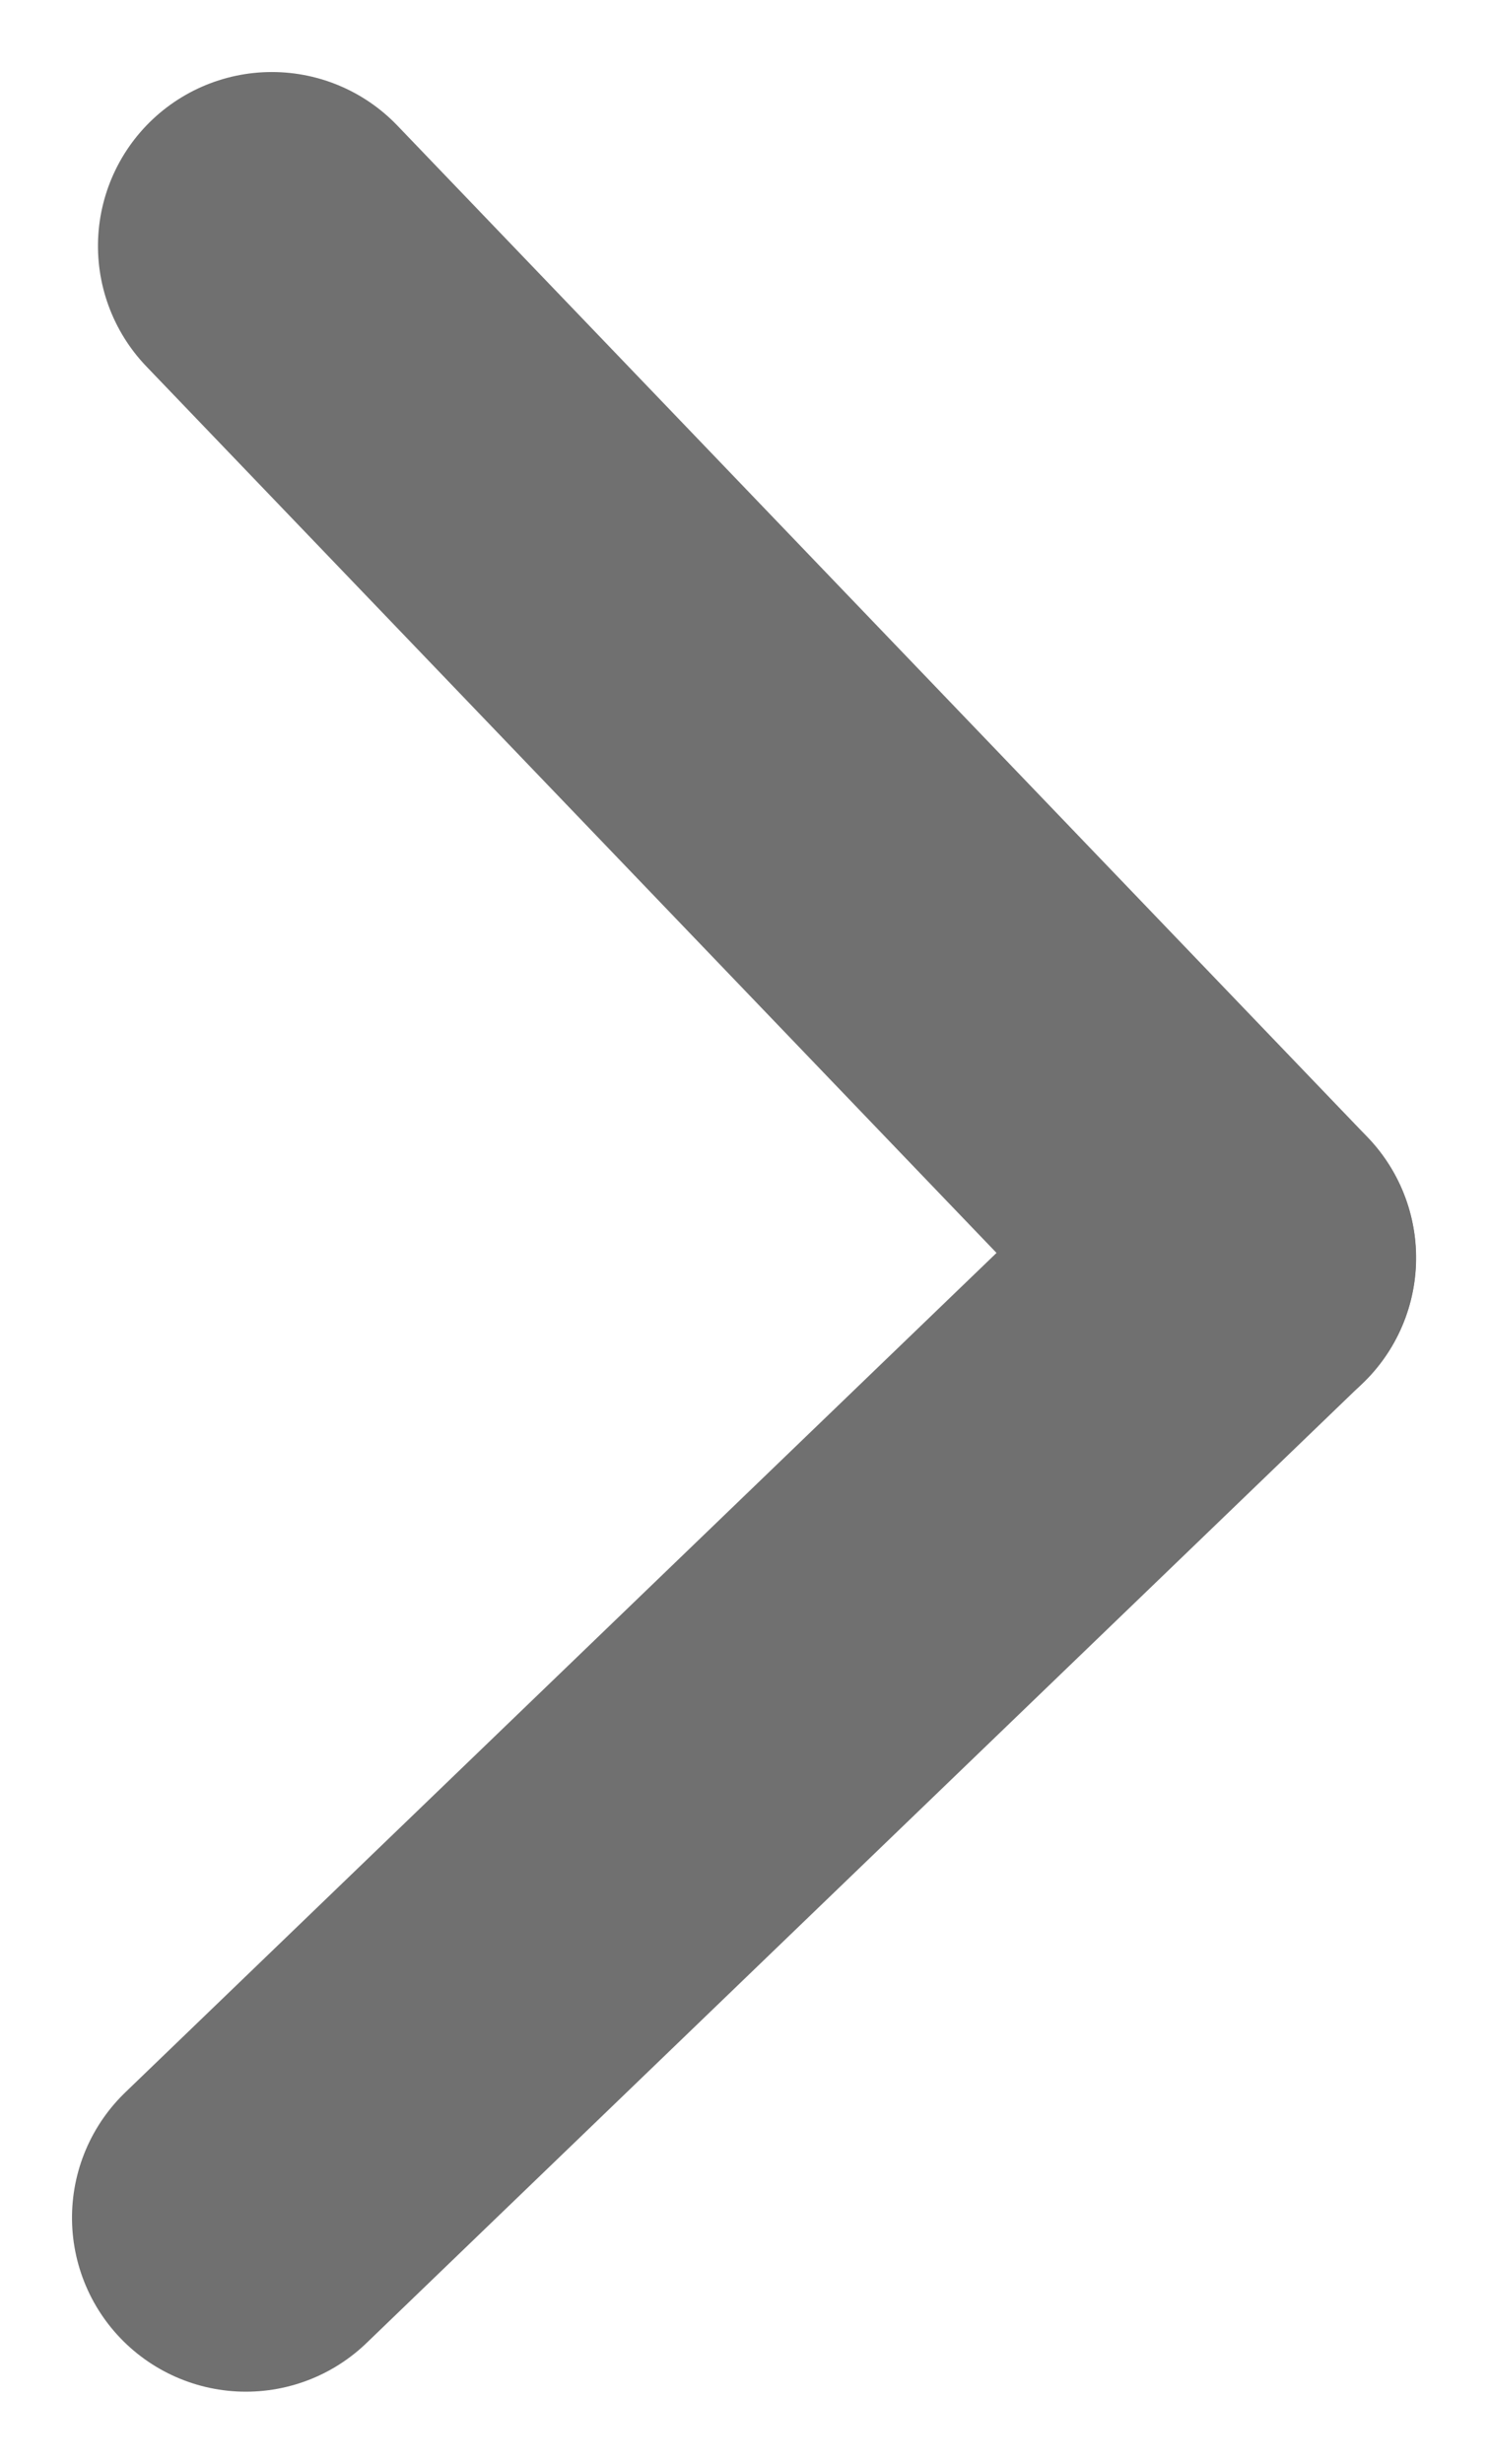
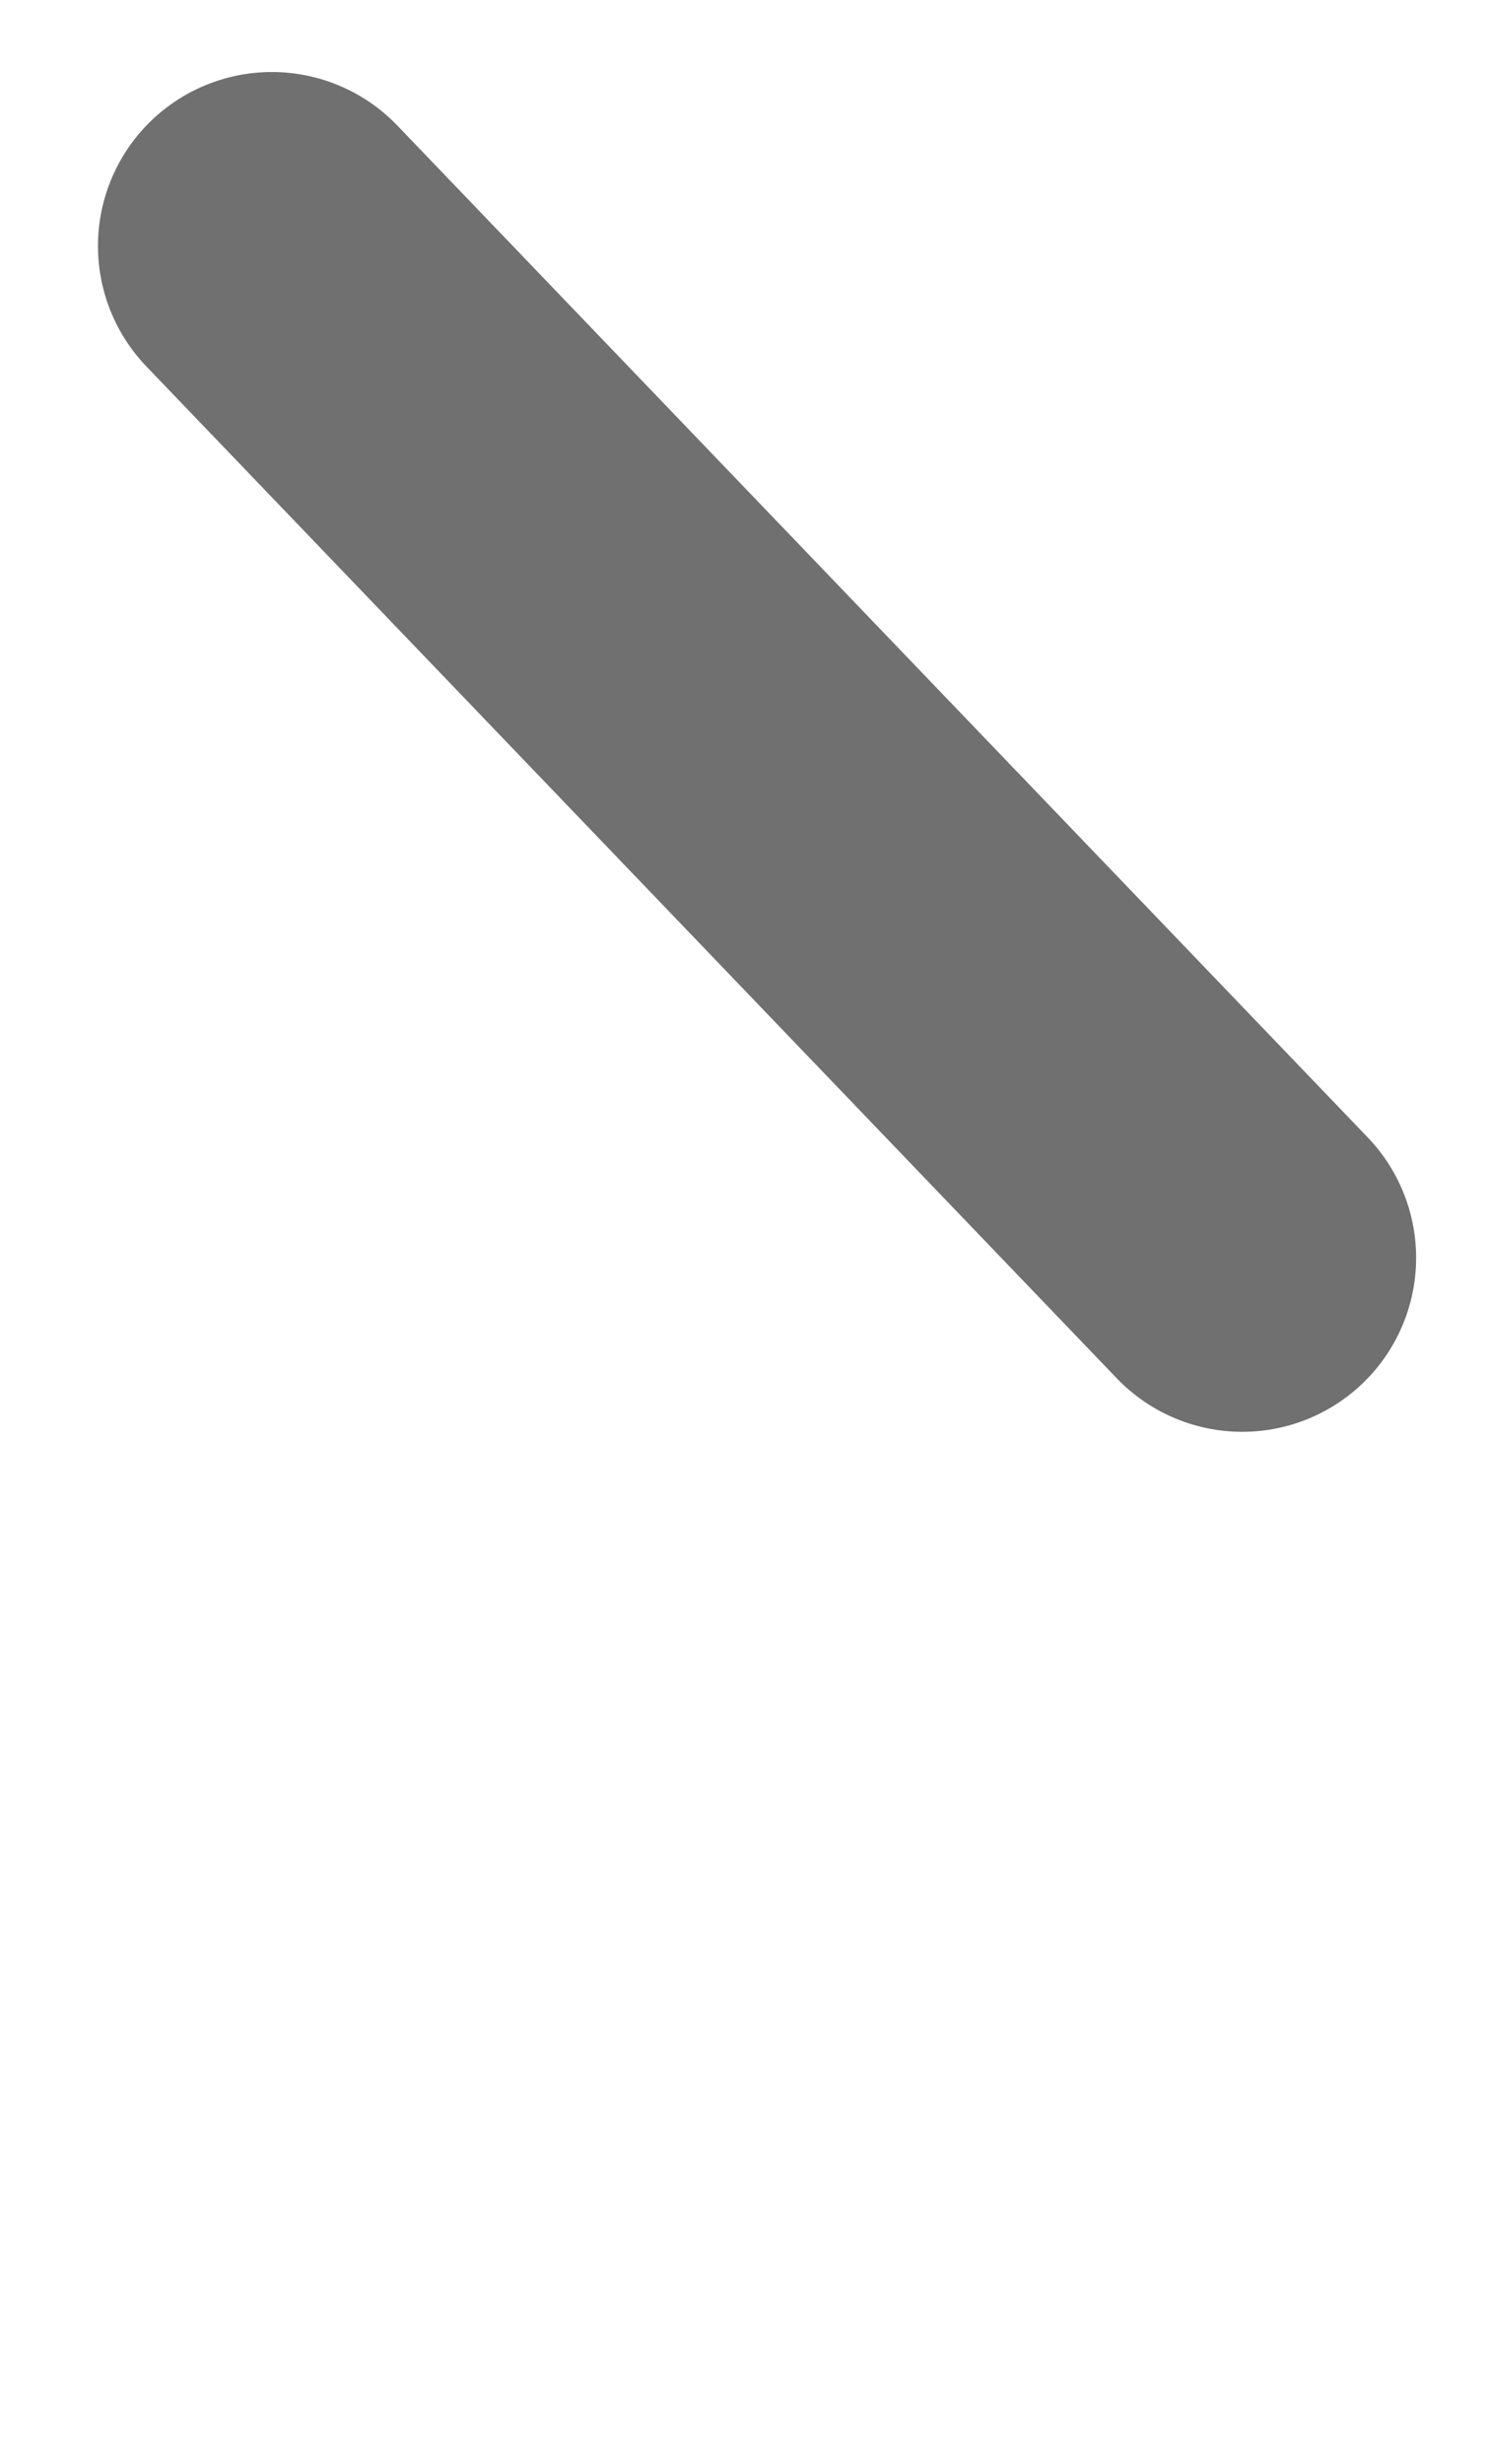
<svg xmlns="http://www.w3.org/2000/svg" width="12.835" height="21.242" viewBox="0 0 12.835 21.242">
  <g id="Group_3989" data-name="Group 3989" transform="translate(2.121 19.121) rotate(-90)">
    <line id="Line_653" data-name="Line 653" x1="8.724" y2="8.37" transform="translate(8.276 0.224)" fill="none" stroke="#707070" stroke-linecap="round" stroke-width="3" />
-     <line id="Line_654" data-name="Line 654" x1="8.276" y1="8.593" transform="translate(0)" fill="none" stroke="#707070" stroke-linecap="round" stroke-width="3" />
  </g>
</svg>